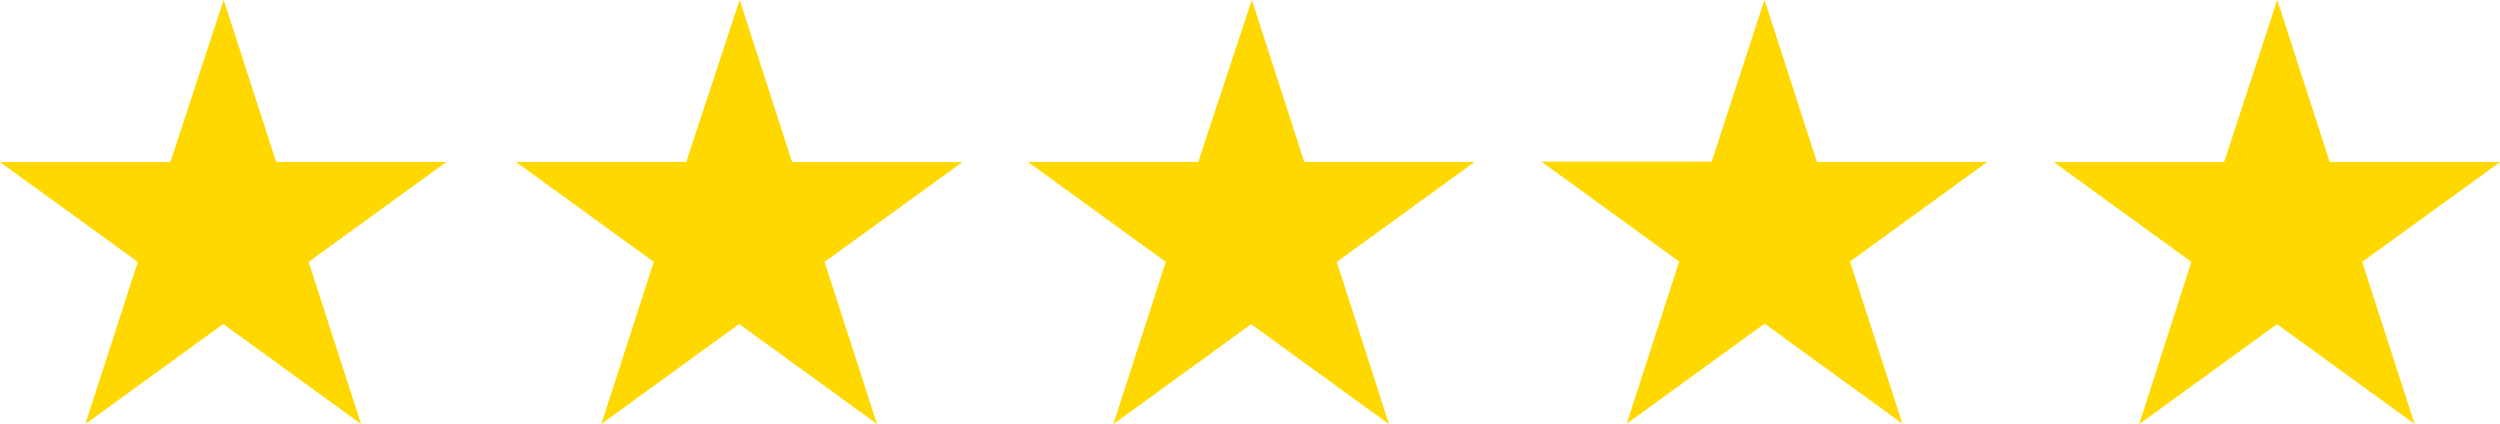
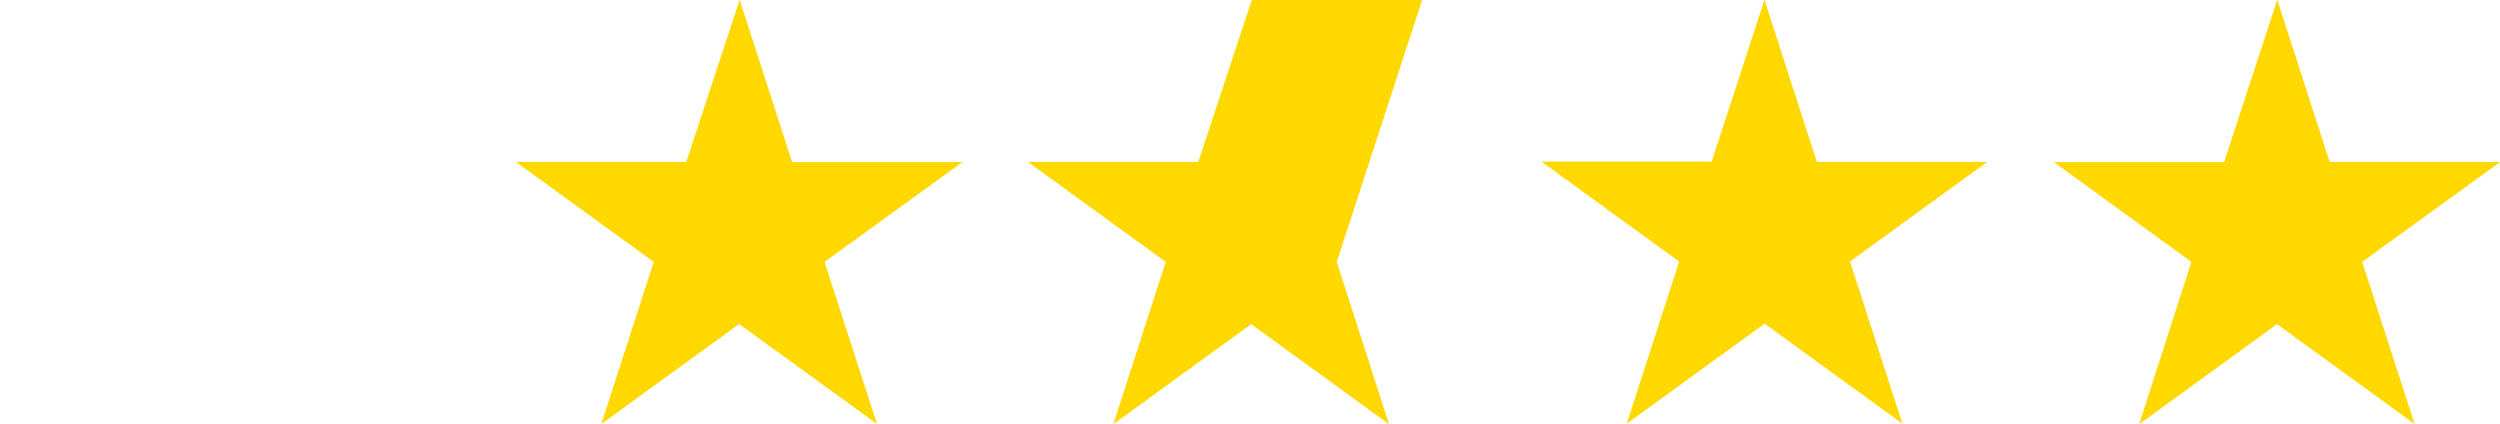
<svg xmlns="http://www.w3.org/2000/svg" id="Layer_1" data-name="Layer 1" viewBox="0 0 515.18 87.4">
  <defs>
    <style>.cls-1{fill:#ffd800;fill-rule:evenodd;}</style>
  </defs>
-   <path class="cls-1" d="M45.87,0l10.8,33.4h35.1L63.37,54l10.8,33.4-28.4-20.6-28.4,20.6L28.17,54-.23,33.43h35.1Z" transform="translate(0.23 -0.03)" />
  <path class="cls-1" d="M152.19,0,163,33.43h35.1L169.69,54l10.8,33.4-28.4-20.6-28.4,20.6L134.49,54l-28.4-20.6h35.1Z" transform="translate(0.23 -0.03)" />
-   <path class="cls-1" d="M257.74,0l10.8,33.4h35.1L275.24,54,286,87.43l-28.4-20.6-28.4,20.6L240,54l-28.4-20.6h35.1Z" transform="translate(0.23 -0.03)" />
+   <path class="cls-1" d="M257.74,0h35.1L275.24,54,286,87.43l-28.4-20.6-28.4,20.6L240,54l-28.4-20.6h35.1Z" transform="translate(0.23 -0.03)" />
  <path class="cls-1" d="M363.38,0l10.8,33.4h35.1L381,53.93l10.8,33.4-28.4-20.6L335,87.33l10.8-33.4-28.4-20.6h35.1Z" transform="translate(0.23 -0.03)" />
  <path class="cls-1" d="M469.05,0l10.8,33.4H515L486.55,54l10.8,33.4L469,66.83l-28.4,20.6L451.35,54,423,33.43h35.1Z" transform="translate(0.23 -0.03)" />
</svg>